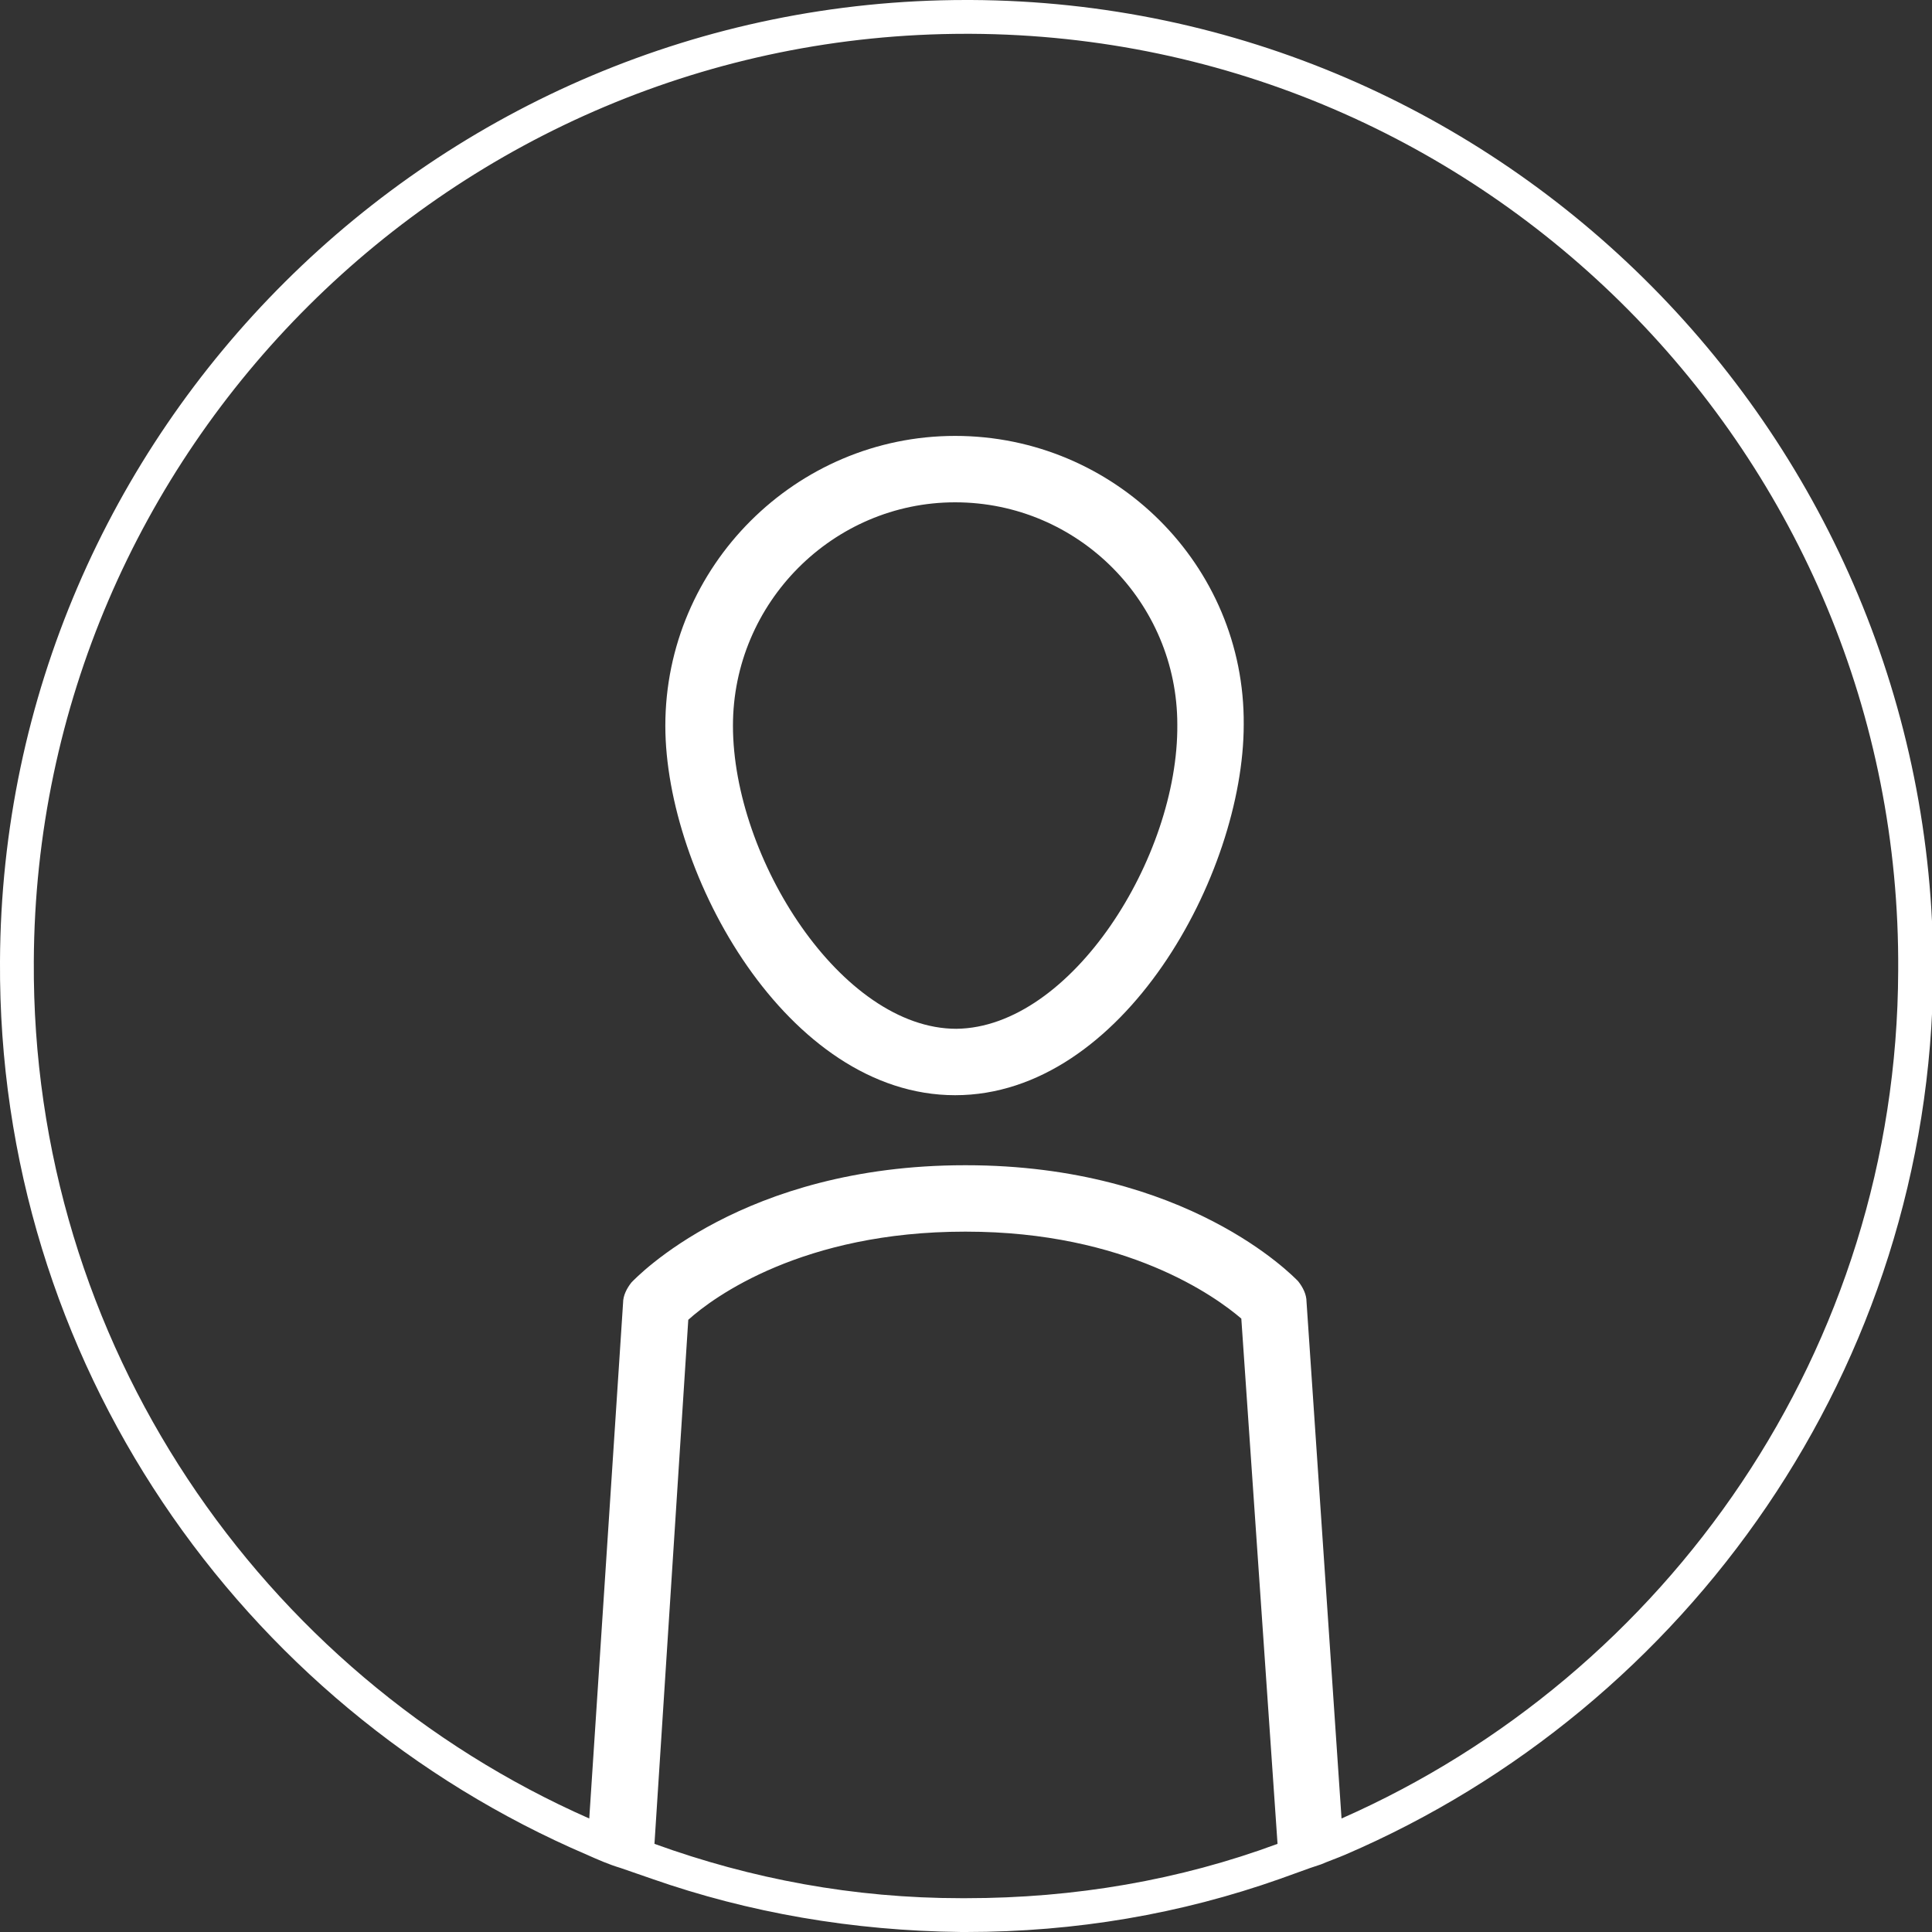
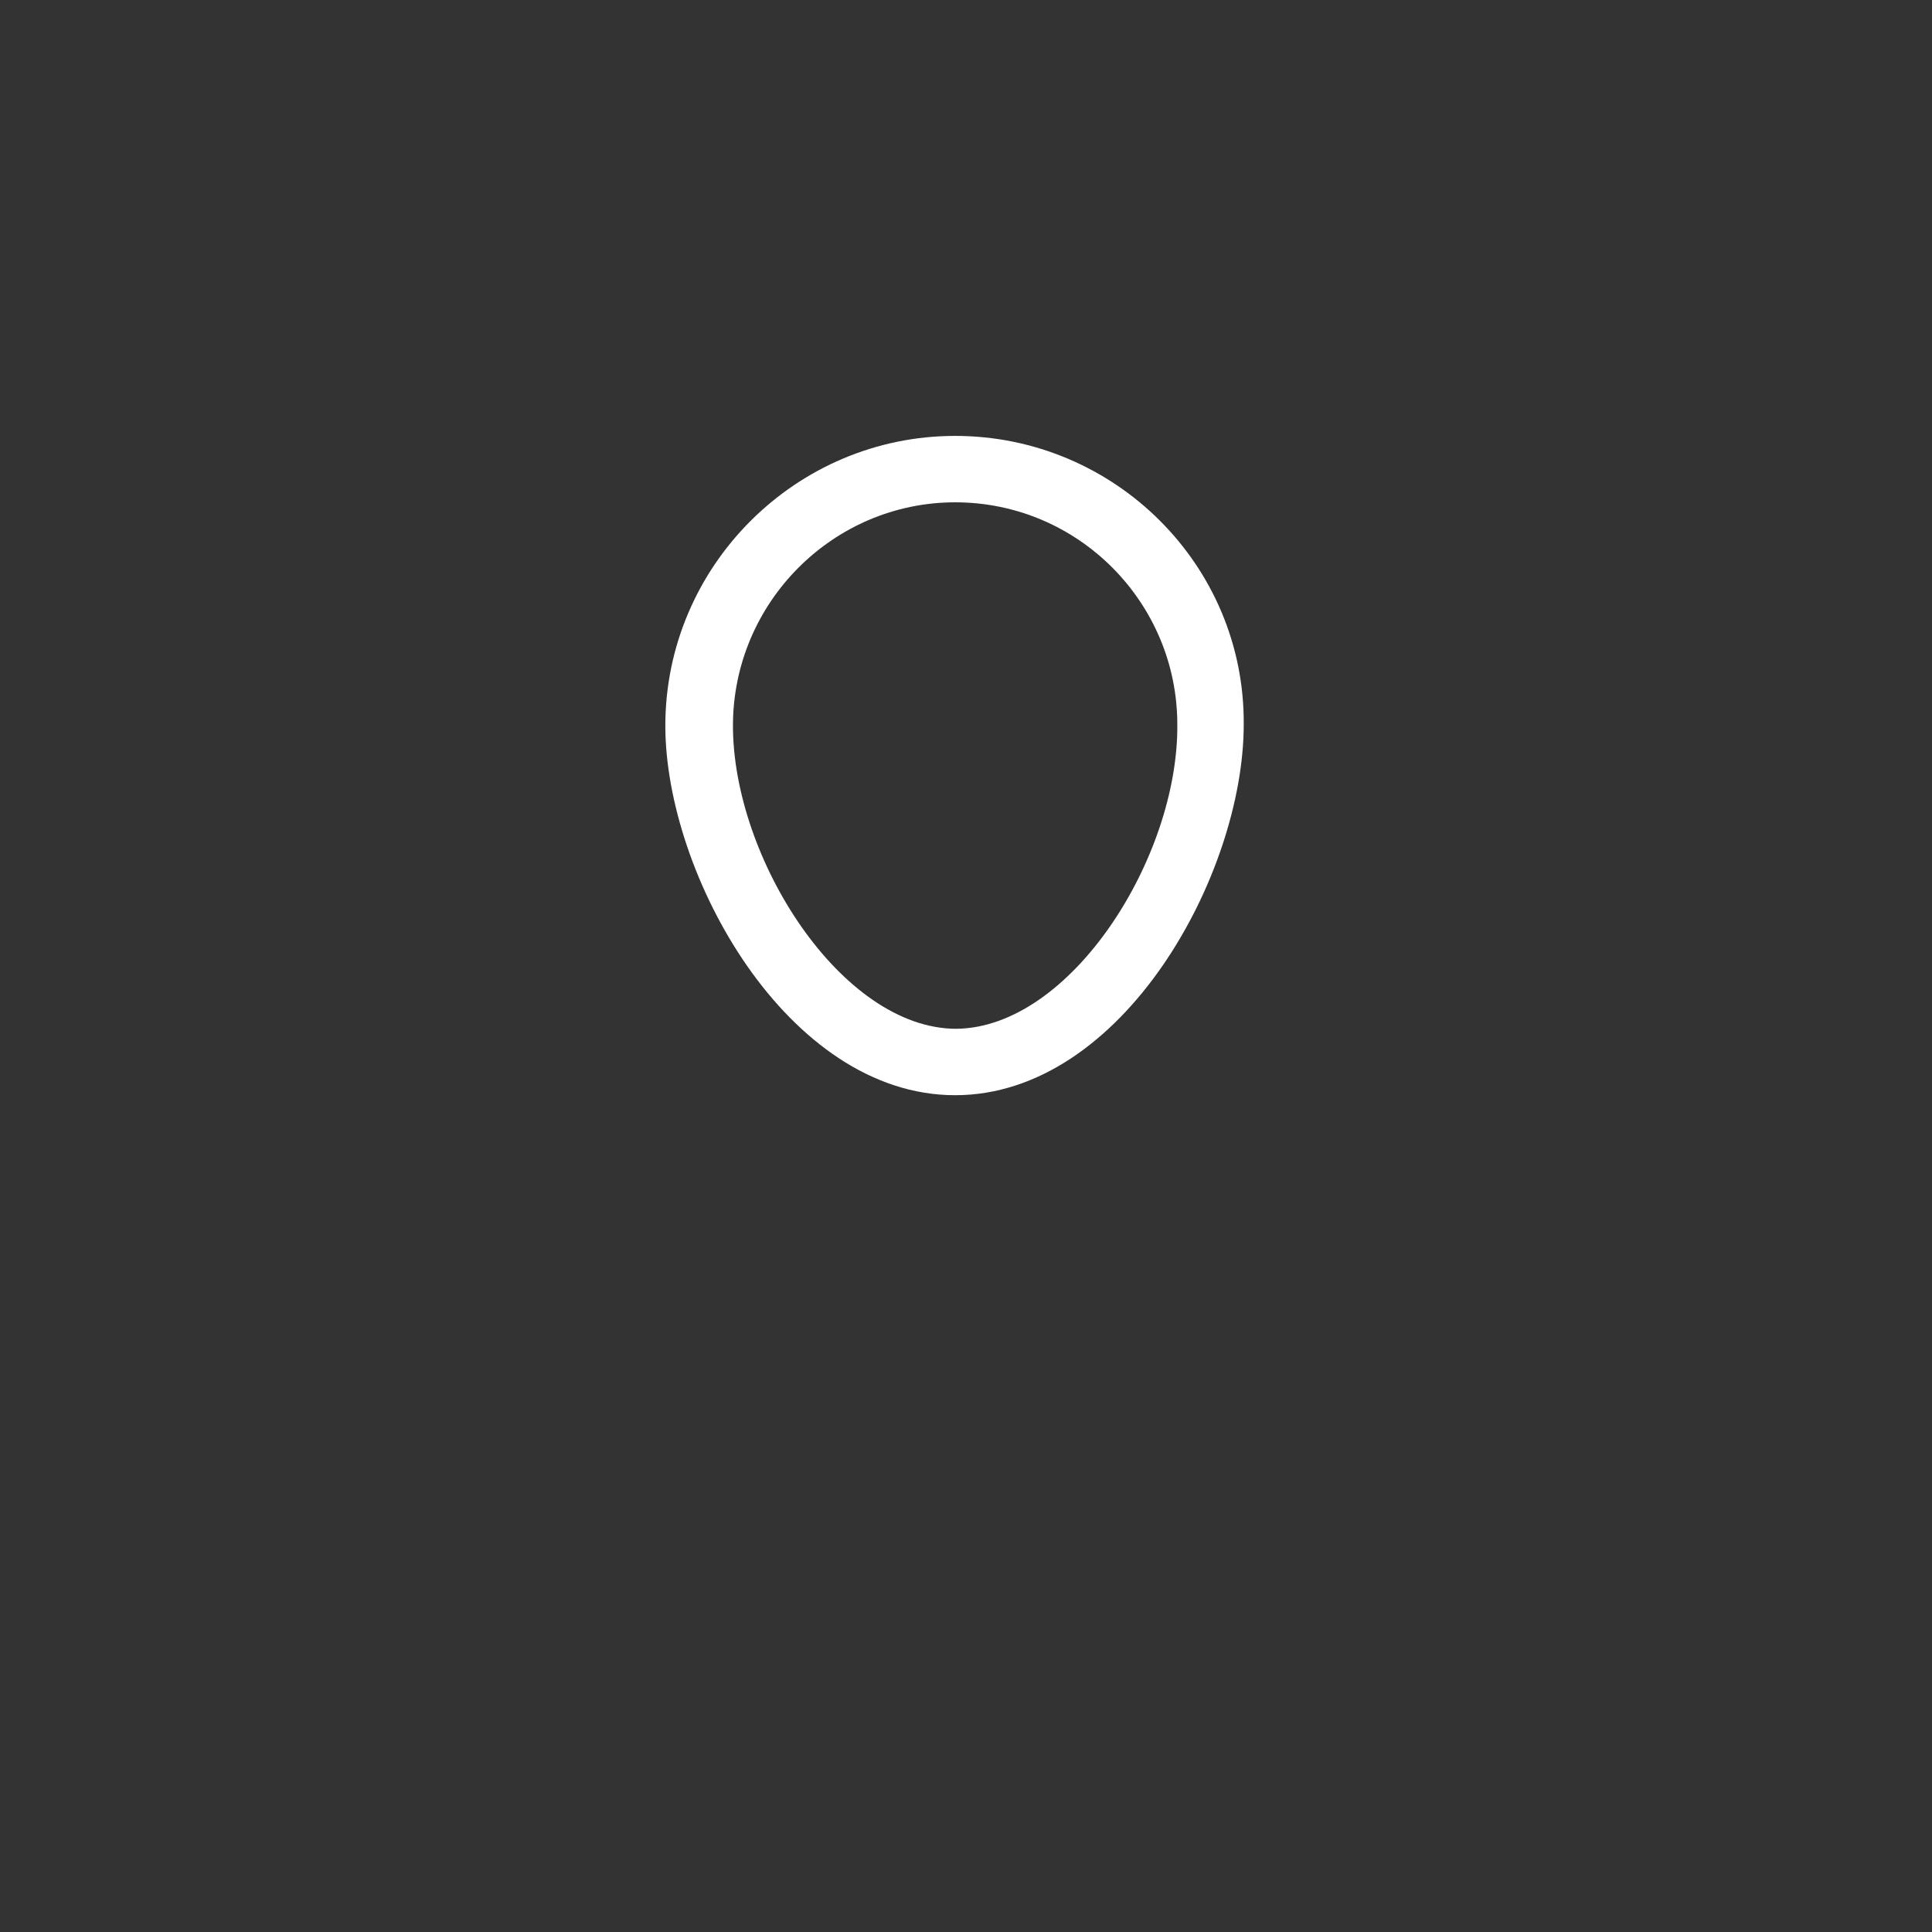
<svg xmlns="http://www.w3.org/2000/svg" xmlns:ns1="http://www.inkscape.org/namespaces/inkscape" xmlns:ns2="http://sodipodi.sourceforge.net/DTD/sodipodi-0.dtd" xmlns:ns3="&amp;#38;ns_ai;" version="1.1" x="0px" y="0px" viewBox="0 0 160 160" style="enable-background:new 0 0 160 160;" xml:space="preserve" id="svg2" ns1:version="0.91 r13725" ns2:docname="HMI_ContactScreen_ImageHolder-01.svg">
  <rect x="0" y="0" width="160" height="160" fill="#333333" stroke="none" />
  <defs id="defs64" />
  <ns2:namedview pagecolor="#ffffff" bordercolor="#666666" borderopacity="1" objecttolerance="10" gridtolerance="10" guidetolerance="10" ns1:pageopacity="0" ns1:pageshadow="2" ns1:window-width="2560" ns1:window-height="1464" id="namedview62" showgrid="false" ns1:zoom="1.475" ns1:cx="-597.28814" ns1:cy="80" ns1:window-x="0" ns1:window-y="0" ns1:window-maximized="1" ns1:current-layer="svg2" />
  <style type="text/css" id="style4">
	.st0{fill:#FFFFFF;}
	.st1{display:none;}
	.st2{display:inline;opacity:0.15;fill:url(#SVGID_1_);}
	.st3{display:inline;opacity:0.35;fill:url(#SVGID_2_);}
	.st4{display:inline;}
	.st5{opacity:0.15;fill:url(#SVGID_3_);}
	.st6{opacity:0.15;fill:url(#SVGID_4_);stroke:url(#SVGID_5_);stroke-miterlimit:10;}
	.st7{fill:url(#SVGID_6_);}
</style>
  <switch id="switch6">
    <g ns3:extraneous="self" id="g8">
      <g id="Inactive">
        <g id="g11">
-           <path class="st0" d="M80.4,0L80,0C36.1,0,0.2,35.7,0,79.6c-0.2,33.1,19.9,61.7,48.6,74c0.9,0.4,1.8,0.8,2.8,1.1      c0.9,0.3,1.7,0.6,2.6,0.9c0,0,0,0,0,0c8,2.8,16.6,4.3,25.6,4.4l0.4,0c9.1,0,17.8-1.5,26-4.4c0,0,0,0,0,0      c0.8-0.3,1.7-0.6,2.5-0.9c0.3-0.1,0.6-0.2,0.9-0.3c0.7-0.3,1.3-0.5,2-0.8c0,0,0,0,0,0c28.4-12.2,48.5-40.4,48.7-73.1      C160.2,36.3,124.5,0.2,80.4,0z M80,157.2l-0.4,0c-8.9,0-17.4-1.6-25.4-4.5l2.8-43.4c2.1-1.9,9.5-7.3,22.9-7.3c0,0,0,0,0.1,0      c13.3,0,20.7,5.4,22.8,7.2l3,43.5C97.7,155.7,89,157.2,80,157.2z M111.1,150.6l-2.9-42.8c0-0.6-0.3-1.2-0.7-1.7      c-0.4-0.4-9.2-9.6-27.5-9.6c0,0-0.1,0-0.1,0c-18.4,0-27.2,9.3-27.6,9.7c-0.4,0.5-0.7,1.1-0.7,1.7l-2.8,42.7      C21.6,138.6,2.6,111.2,2.8,79.6C3,37.2,37.6,2.8,80,2.8l0.4,0C123,3,157.5,37.8,157.2,80.4C157.1,111.7,138.1,138.7,111.1,150.6      z" id="path13" />
          <path class="st0" d="M79.1,36.1C79.1,36.1,79.1,36.1,79.1,36.1c-13.2,0-24,10.8-24,24c0,12.3,10.1,30.6,24,30.6c0,0,0,0,0,0      c13.9,0,23.9-18.3,23.9-30.7C103.1,46.8,92.3,36.1,79.1,36.1z M79.2,85.2C79.2,85.2,79.2,85.2,79.2,85.2      c-9.5,0-18.5-14.1-18.5-25.1c0-10.2,8.3-18.5,18.4-18.5c0,0,0,0,0,0c10.2,0,18.4,8.3,18.4,18.4C97.6,71,88.7,85.1,79.2,85.2z" id="path15" />
        </g>
      </g>
    </g>
  </switch>
</svg>